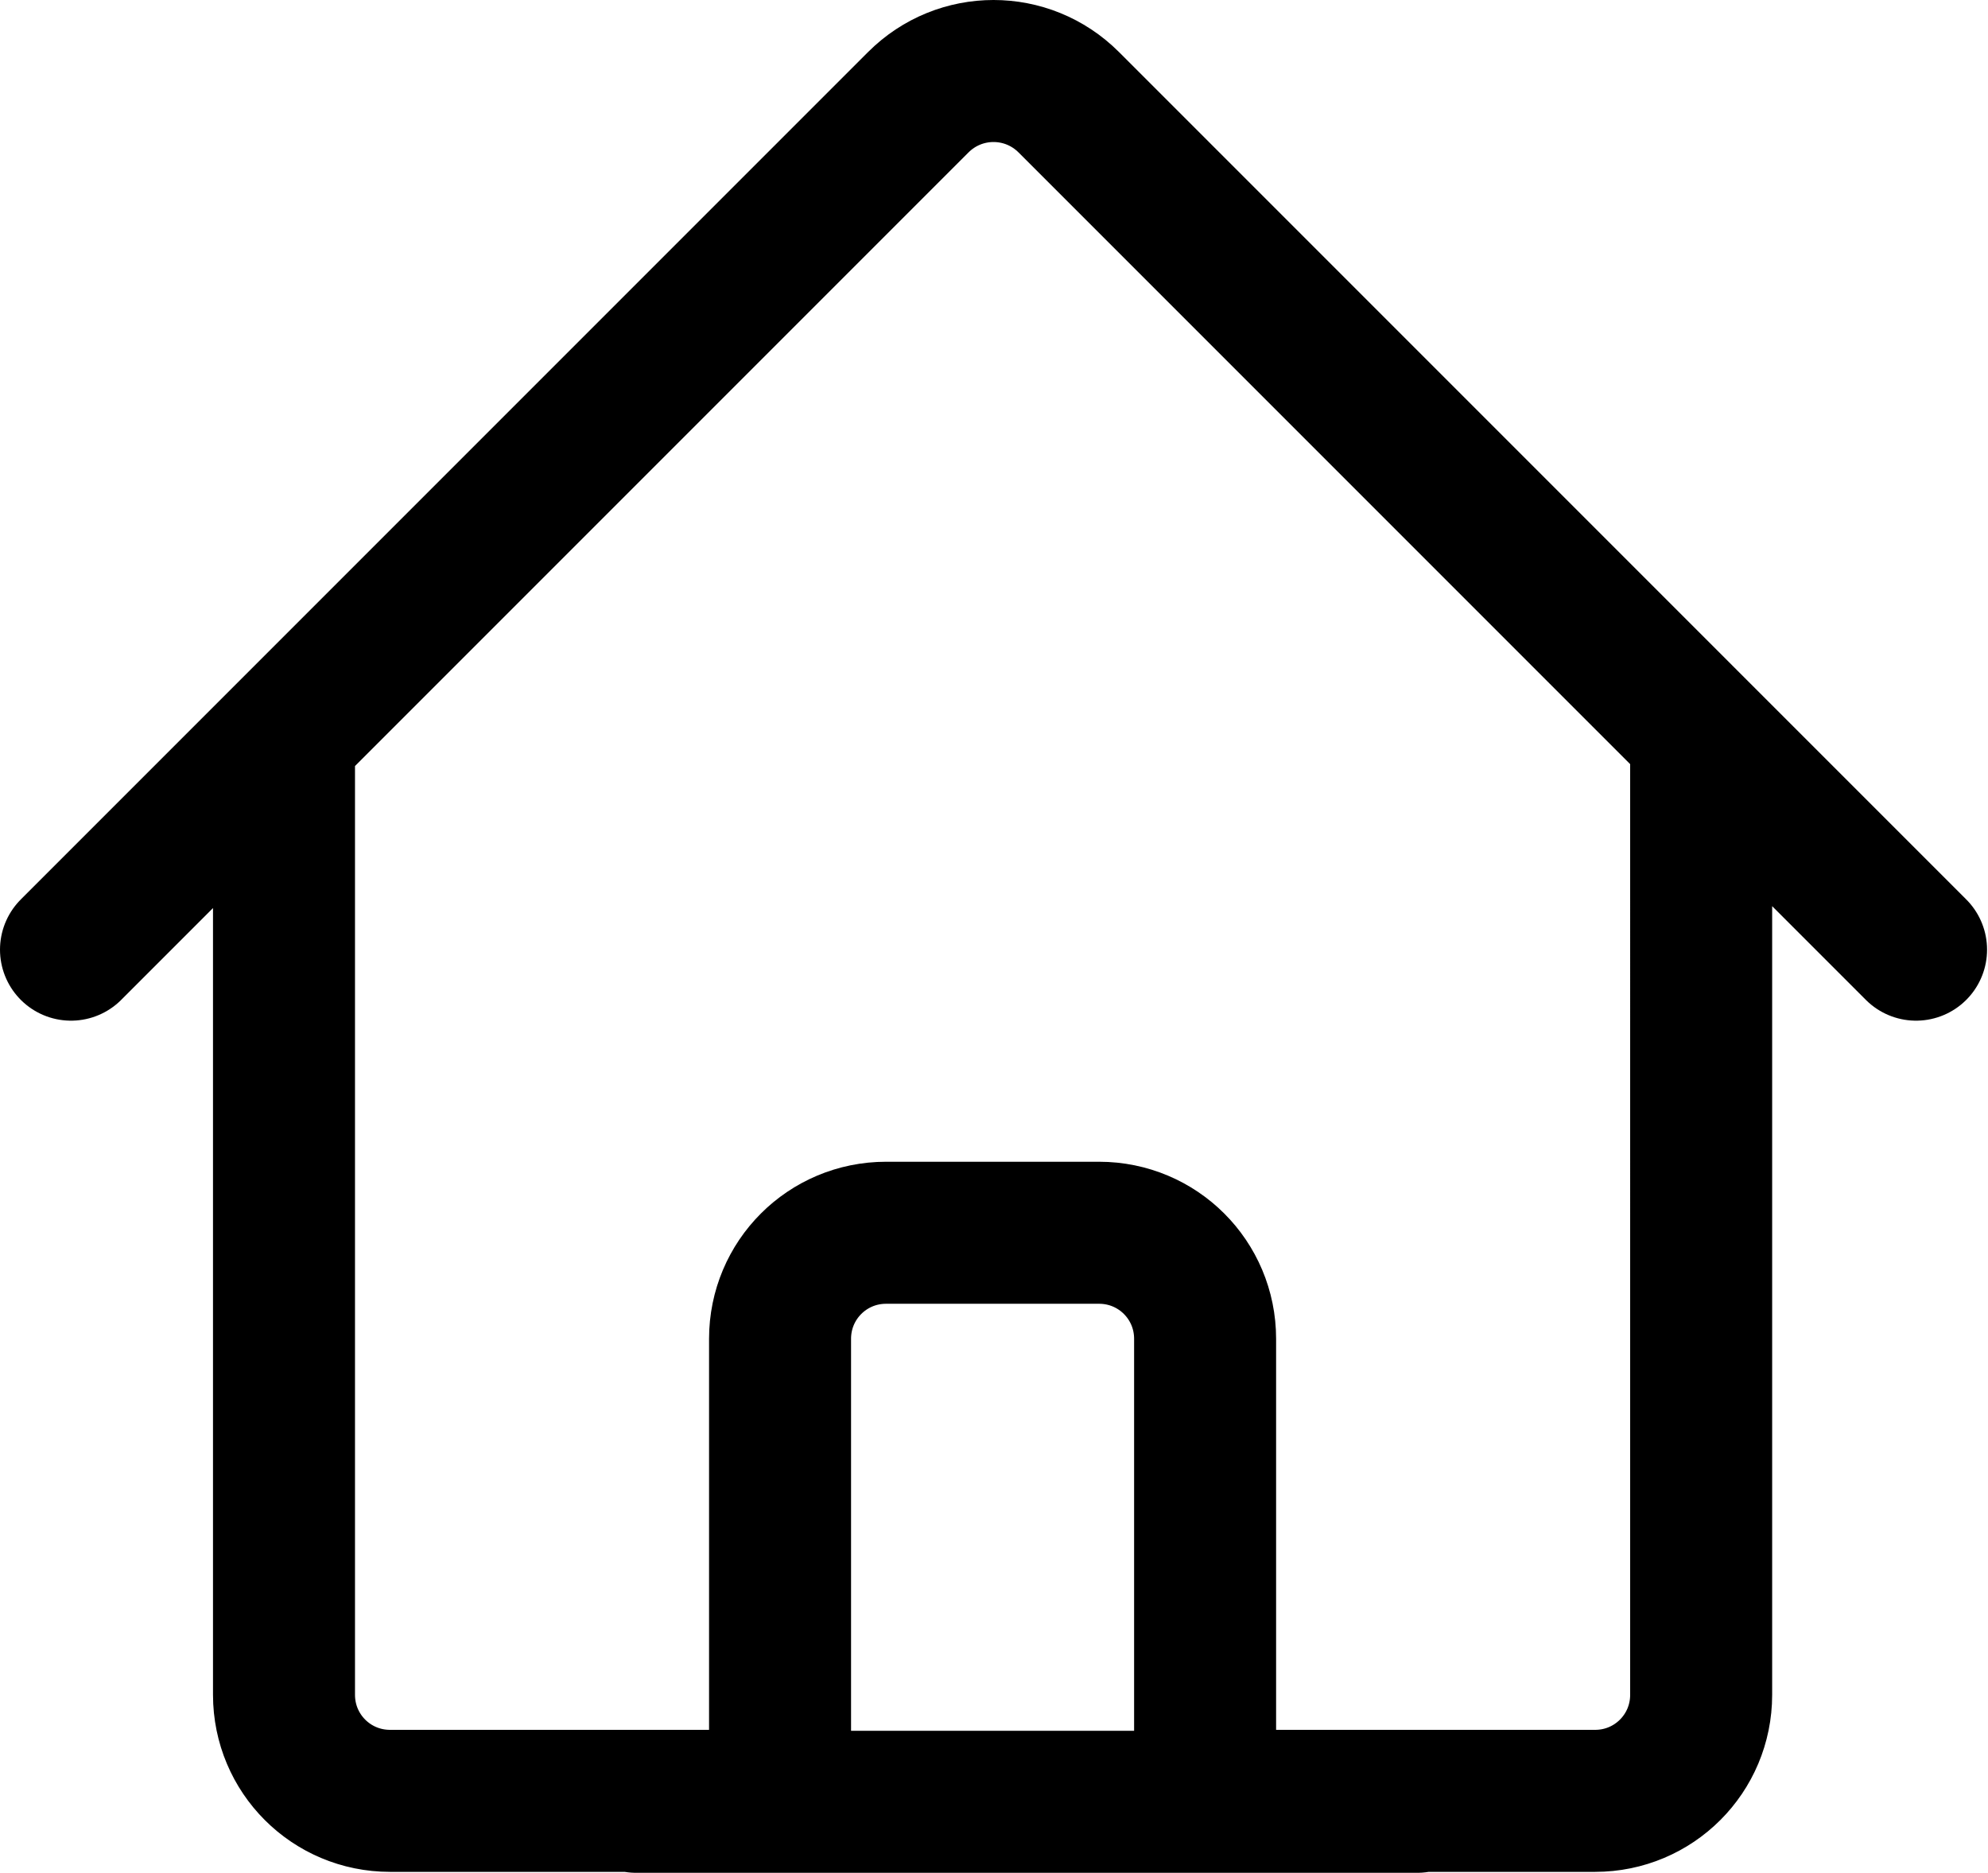
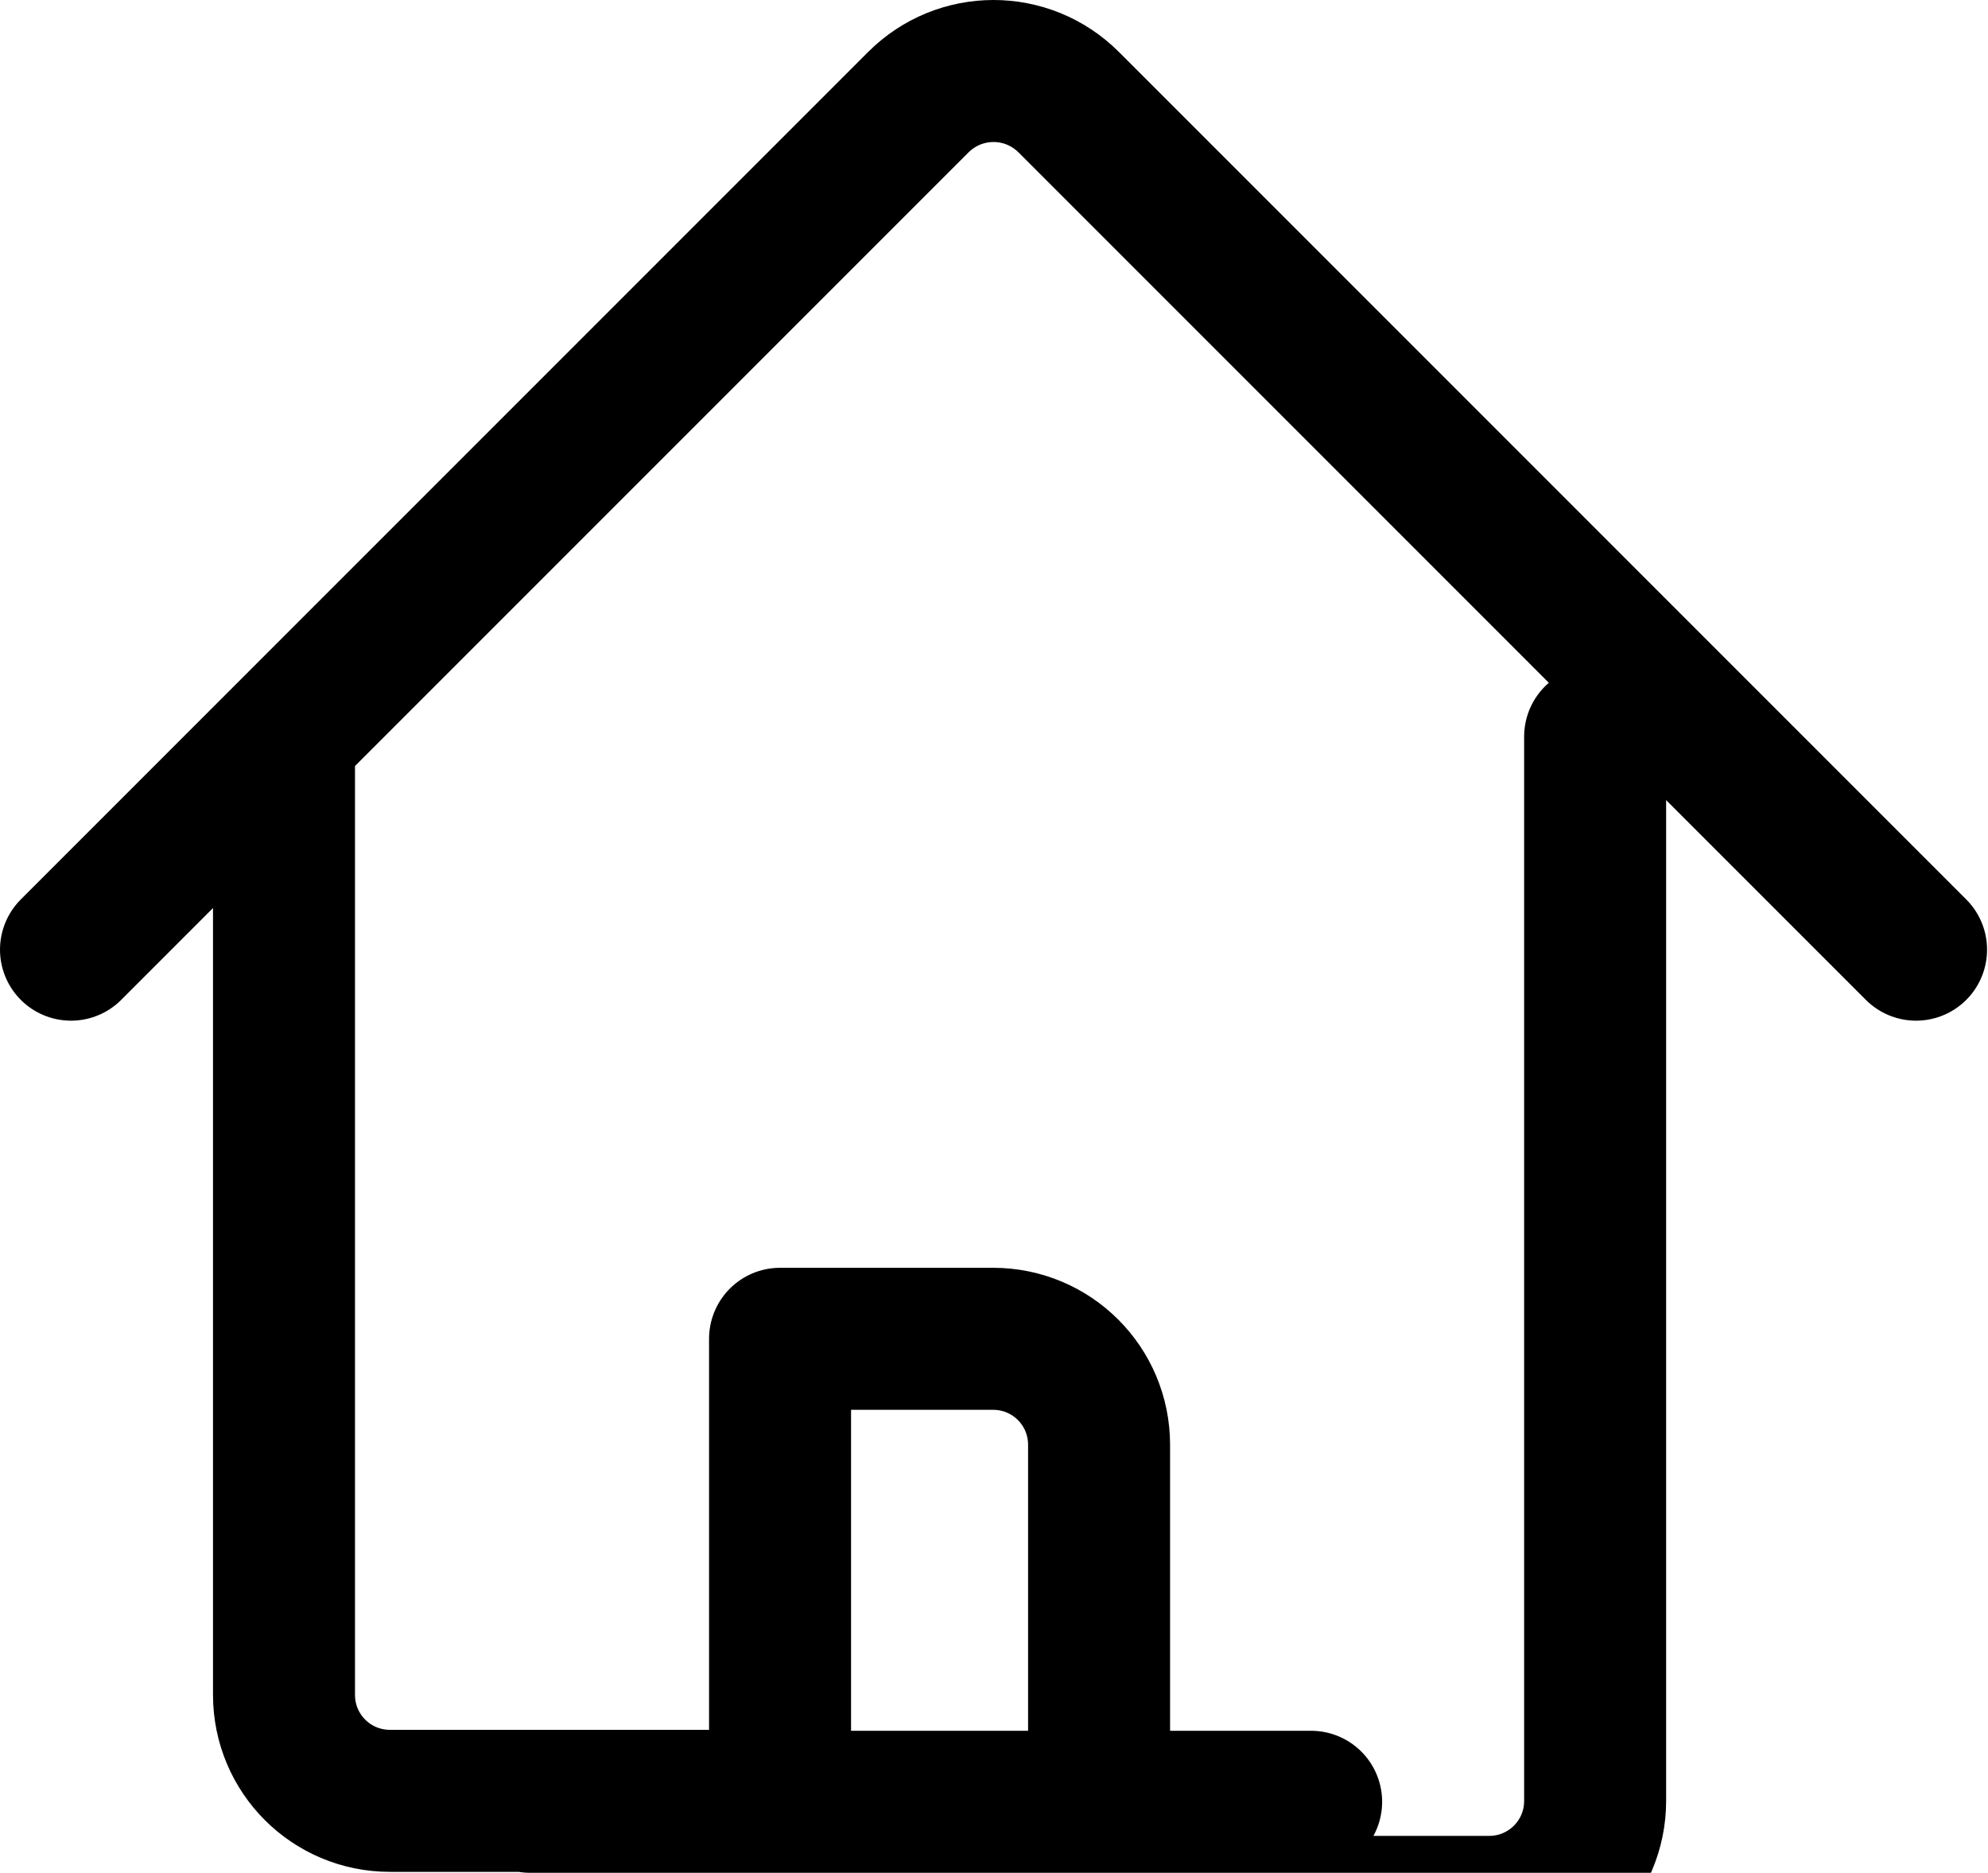
<svg xmlns="http://www.w3.org/2000/svg" id="Layer_1" data-name="Layer 1" viewBox="0 0 21 19.78">
  <defs>
    <style>
      .cls-1 {
        fill: none;
        stroke: #000;
        stroke-linecap: round;
        stroke-linejoin: round;
        stroke-width: 1.5px;
      }
    </style>
  </defs>
-   <path class="cls-1" d="m.75,10.03L9.7,1.08c.44-.44,1.15-.44,1.59,0l8.95,8.95M3,7.78v10.12c0,.62.5,1.12,1.12,1.12h4.12v-4.88c0-.62.5-1.12,1.12-1.12h2.25c.62,0,1.12.5,1.12,1.12v4.88h4.12c.62,0,1.12-.5,1.12-1.12V7.78m-11.25,11.25h8.25" />
+   <path class="cls-1" d="m.75,10.03L9.7,1.08c.44-.44,1.15-.44,1.59,0l8.95,8.95M3,7.78v10.12c0,.62.5,1.12,1.12,1.12h4.12v-4.88h2.25c.62,0,1.12.5,1.12,1.12v4.88h4.12c.62,0,1.12-.5,1.12-1.12V7.78m-11.25,11.25h8.25" />
</svg>